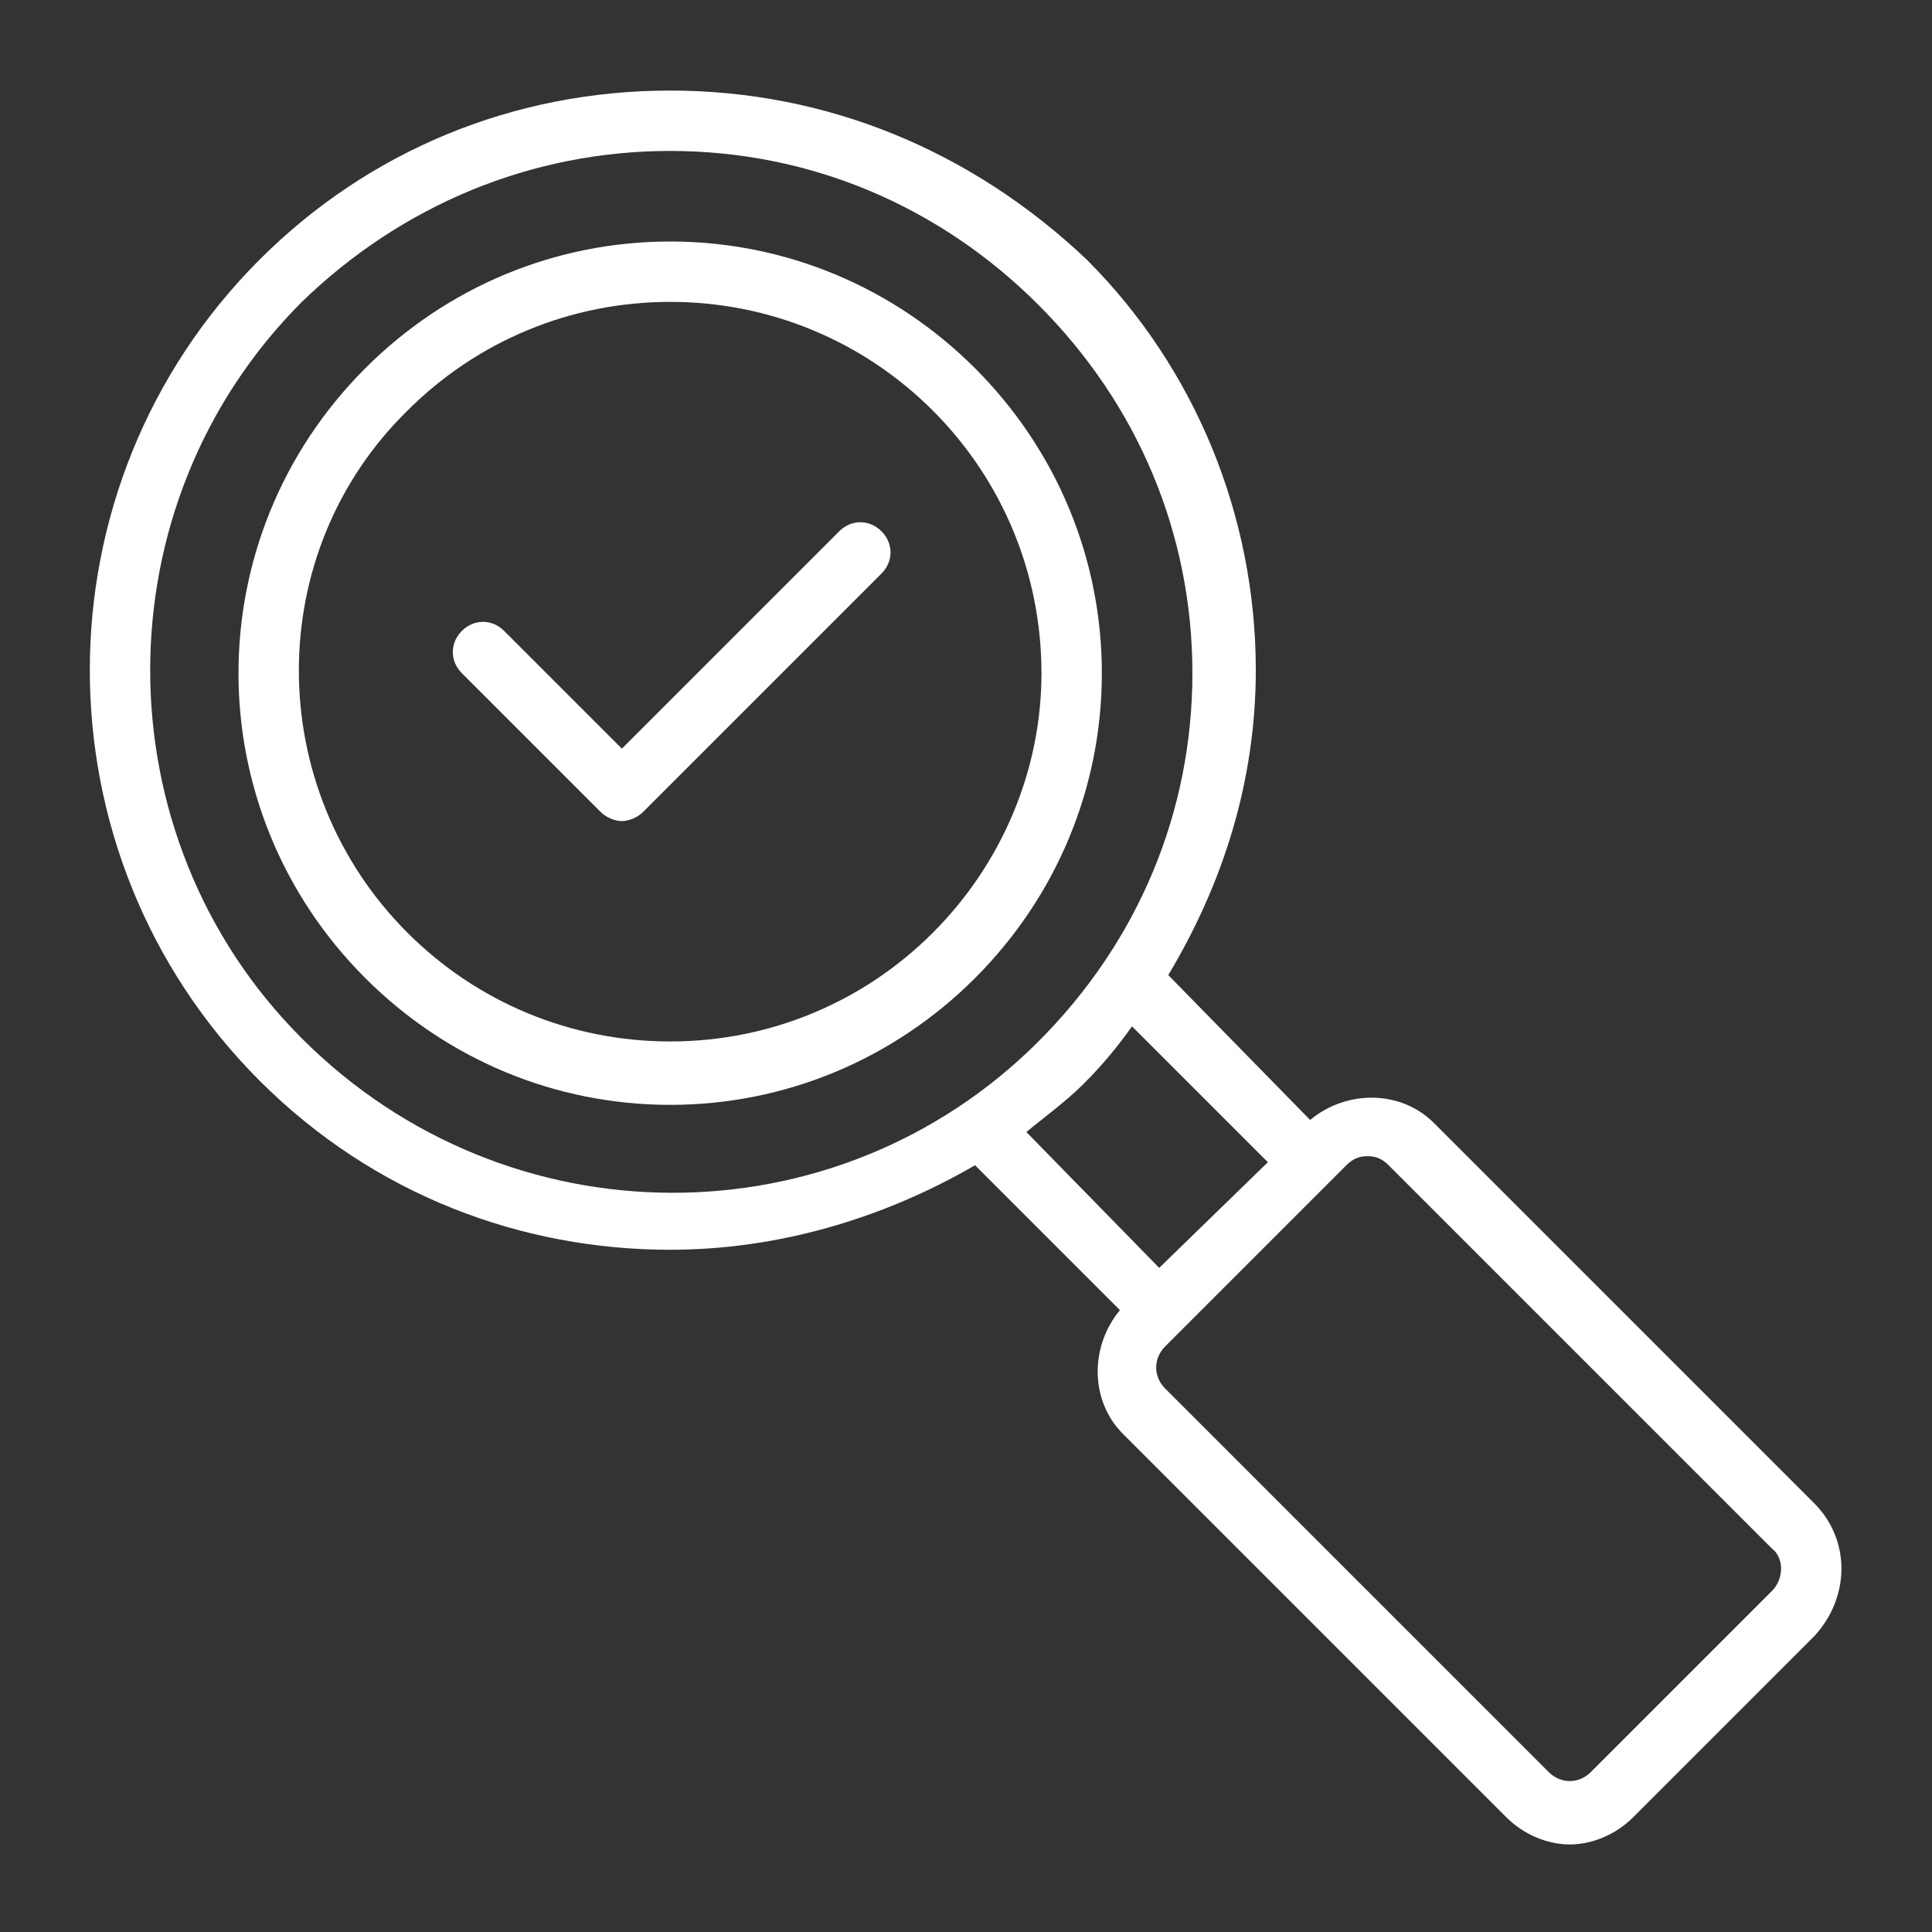
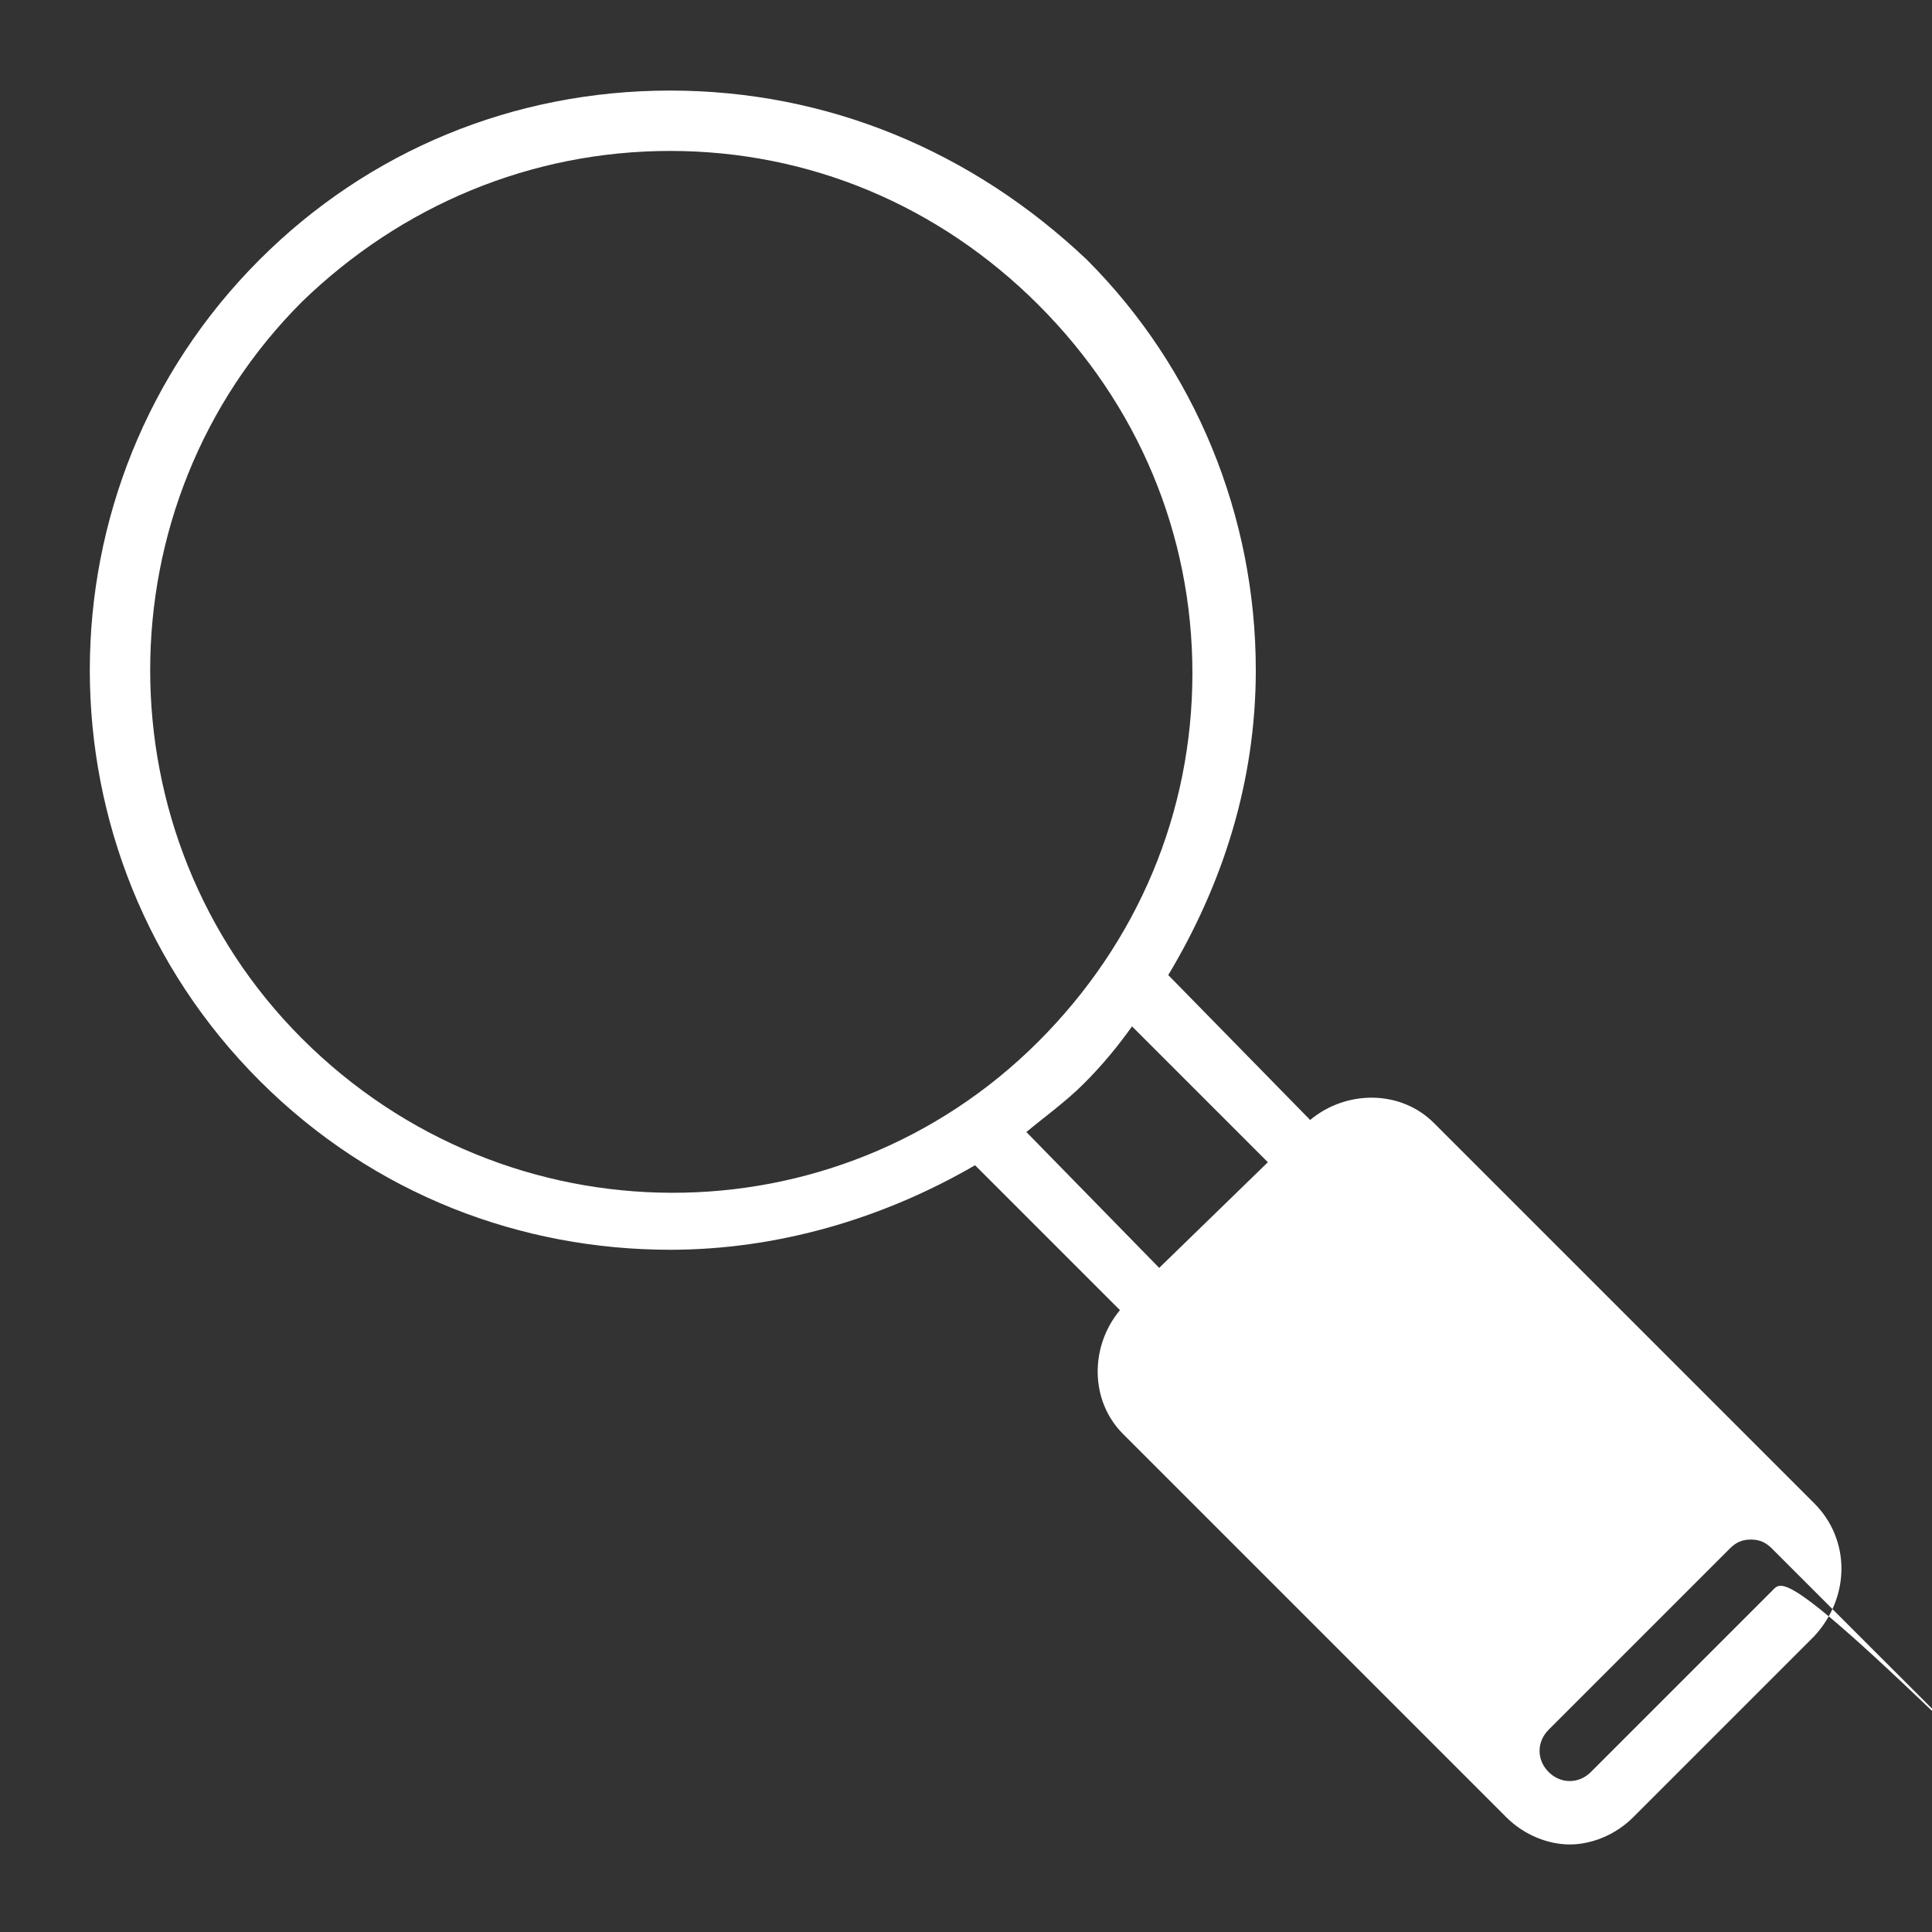
<svg xmlns="http://www.w3.org/2000/svg" version="1.1" x="0px" y="0px" viewBox="0 0 64 64" style="enable-background:new 0 0 64 64;fill:url(#CerosGradient_id496ca6fca);" xml:space="preserve" aria-hidden="true" width="64px" height="64px">
  <rect x="0" y="0" width="64" height="64" fill="#333333" stroke="none" />
  <defs>
    <linearGradient class="cerosgradient" data-cerosgradient="true" id="CerosGradient_id496ca6fca" gradientUnits="userSpaceOnUse" x1="50%" y1="100%" x2="50%" y2="0%">
      <stop offset="0%" stop-color="#FFFFFF" />
      <stop offset="100%" stop-color="#FFFFFF" />
    </linearGradient>
    <linearGradient />
  </defs>
  <g>
-     <path d="M32.3,12.2C29.6,9.5,26,8,22.2,8s-7.4,1.5-10.1,4.2c-5.6,5.6-5.6,14.6,0,20.2c2.7,2.7,6.3,4.2,10.1,4.2s7.4-1.5,10.1-4.2   c2.7-2.7,4.2-6.3,4.2-10.1S35,14.9,32.3,12.2z M30.9,30.9c-2.3,2.3-5.4,3.6-8.7,3.6s-6.4-1.3-8.7-3.6c-4.8-4.8-4.8-12.6,0-17.3   c2.3-2.3,5.4-3.6,8.7-3.6s6.4,1.3,8.7,3.6c2.3,2.3,3.6,5.4,3.6,8.7C34.5,25.5,33.2,28.6,30.9,30.9z" style="fill:url(#CerosGradient_id496ca6fca);" />
-     <path d="M60.1,49.8L47.5,37.2c-1.1-1.1-2.9-1.1-4.1-0.1l-4.7-4.8c1.8-3,2.9-6.4,2.9-10.1c0-5.1-2-10-5.6-13.6C32.2,5,27.4,3,22.2,3   s-10,2-13.6,5.6c-7.5,7.5-7.5,19.7,0,27.2c3.8,3.8,8.7,5.6,13.6,5.6c3.5,0,7-1,10.1-2.8l4.8,4.8c-1,1.2-1,3,0.1,4.1l12.7,12.7   c0.6,0.6,1.4,0.9,2.1,0.9s1.5-0.3,2.1-0.9l6-6C61.3,52.9,61.3,51,60.1,49.8z M10,34.4c-6.7-6.7-6.7-17.7,0-24.4   C13.3,6.8,17.6,5,22.2,5s8.9,1.8,12.2,5.1s5.1,7.6,5.1,12.2s-1.8,8.9-5.1,12.2C27.7,41.2,16.8,41.2,10,34.4z M34,37.5   c0.6-0.5,1.3-1,1.9-1.6c0.6-0.6,1.1-1.2,1.6-1.9l4.5,4.5L38.4,42L34,37.5z M58.7,52.7l-6,6c-0.4,0.4-1,0.4-1.4,0L38.6,46   c-0.4-0.4-0.4-1,0-1.4l0.5-0.5c0,0,0,0,0,0s0,0,0,0l4.9-4.9c0,0,0,0,0,0c0,0,0,0,0,0l0.6-0.6c0.2-0.2,0.4-0.3,0.7-0.3   s0.5,0.1,0.7,0.3l12.7,12.7C59.1,51.6,59.1,52.3,58.7,52.7z" style="fill:url(#CerosGradient_id496ca6fca);" />
-     <path d="M27.8,17.6l-7.2,7.2l-3.9-3.9c-0.4-0.4-1-0.4-1.4,0s-0.4,1,0,1.4l4.6,4.6c0.2,0.2,0.5,0.3,0.7,0.3s0.5-0.1,0.7-0.3l7.9-7.9   c0.4-0.4,0.4-1,0-1.4S28.2,17.2,27.8,17.6z" style="fill:url(#CerosGradient_id496ca6fca);" />
+     <path d="M60.1,49.8L47.5,37.2c-1.1-1.1-2.9-1.1-4.1-0.1l-4.7-4.8c1.8-3,2.9-6.4,2.9-10.1c0-5.1-2-10-5.6-13.6C32.2,5,27.4,3,22.2,3   s-10,2-13.6,5.6c-7.5,7.5-7.5,19.7,0,27.2c3.8,3.8,8.7,5.6,13.6,5.6c3.5,0,7-1,10.1-2.8l4.8,4.8c-1,1.2-1,3,0.1,4.1l12.7,12.7   c0.6,0.6,1.4,0.9,2.1,0.9s1.5-0.3,2.1-0.9l6-6C61.3,52.9,61.3,51,60.1,49.8z M10,34.4c-6.7-6.7-6.7-17.7,0-24.4   C13.3,6.8,17.6,5,22.2,5s8.9,1.8,12.2,5.1s5.1,7.6,5.1,12.2s-1.8,8.9-5.1,12.2C27.7,41.2,16.8,41.2,10,34.4z M34,37.5   c0.6-0.5,1.3-1,1.9-1.6c0.6-0.6,1.1-1.2,1.6-1.9l4.5,4.5L38.4,42L34,37.5z M58.7,52.7l-6,6c-0.4,0.4-1,0.4-1.4,0c-0.4-0.4-0.4-1,0-1.4l0.5-0.5c0,0,0,0,0,0s0,0,0,0l4.9-4.9c0,0,0,0,0,0c0,0,0,0,0,0l0.6-0.6c0.2-0.2,0.4-0.3,0.7-0.3   s0.5,0.1,0.7,0.3l12.7,12.7C59.1,51.6,59.1,52.3,58.7,52.7z" style="fill:url(#CerosGradient_id496ca6fca);" />
  </g>
</svg>